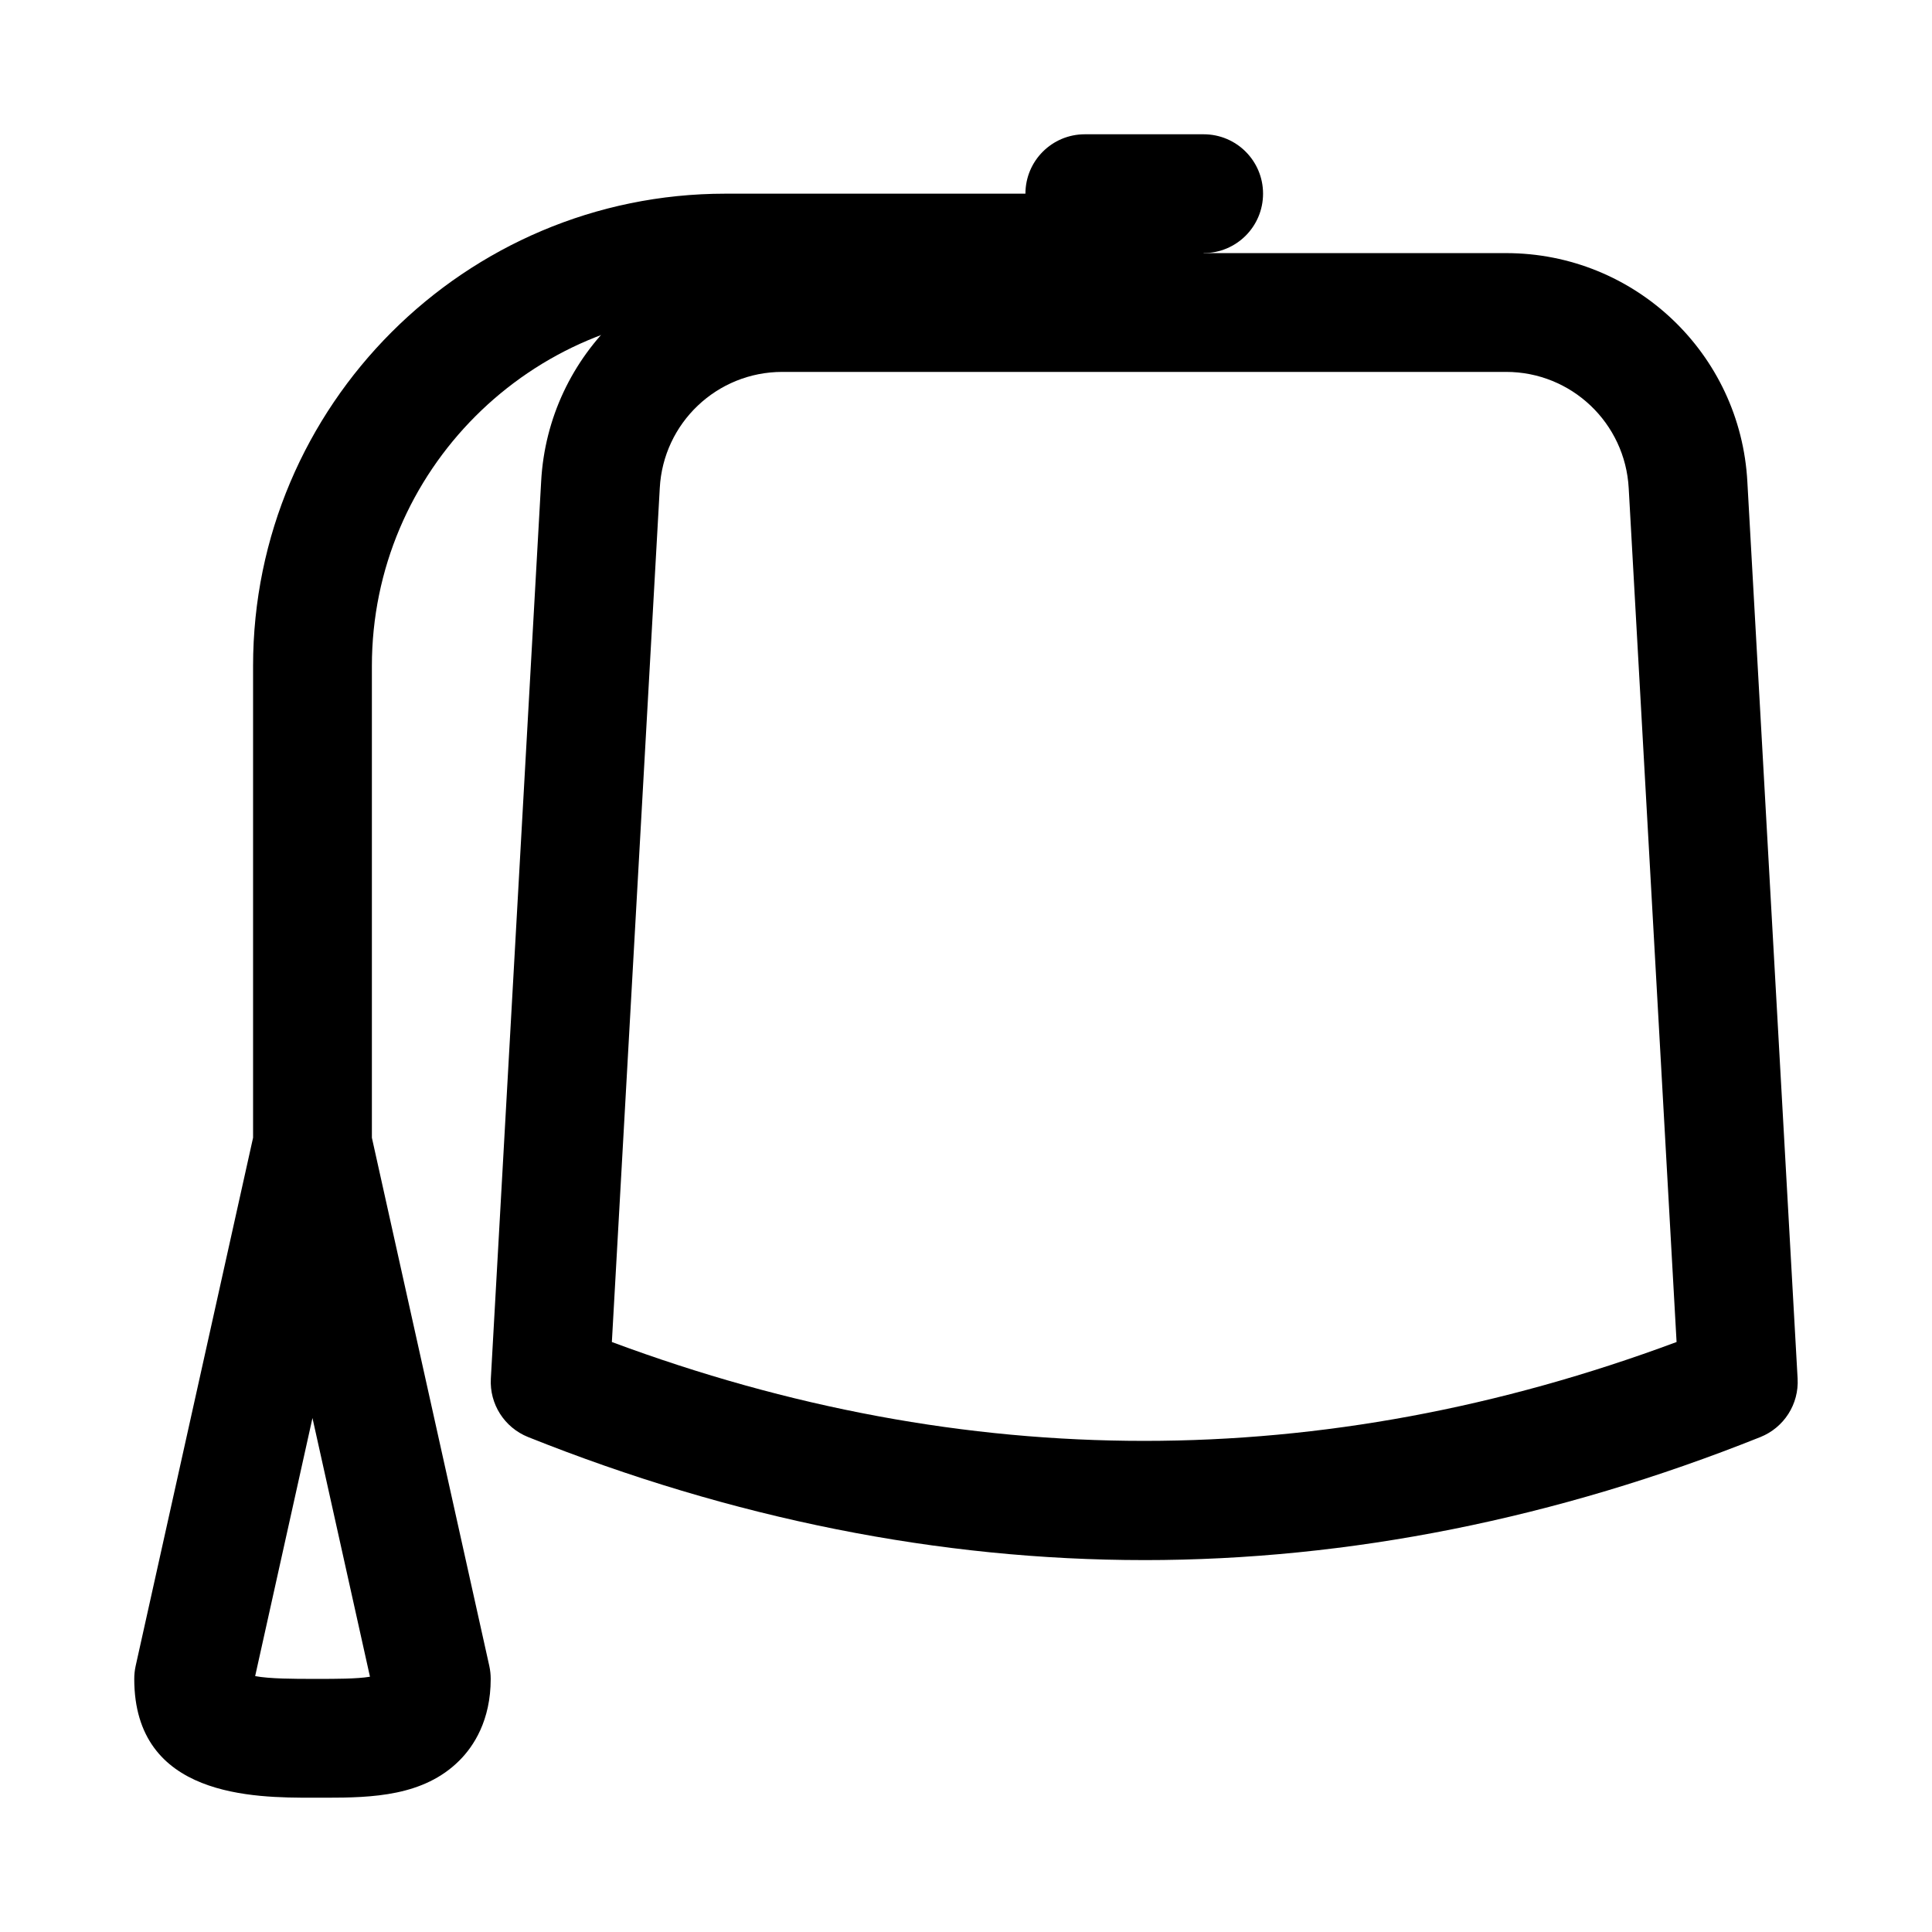
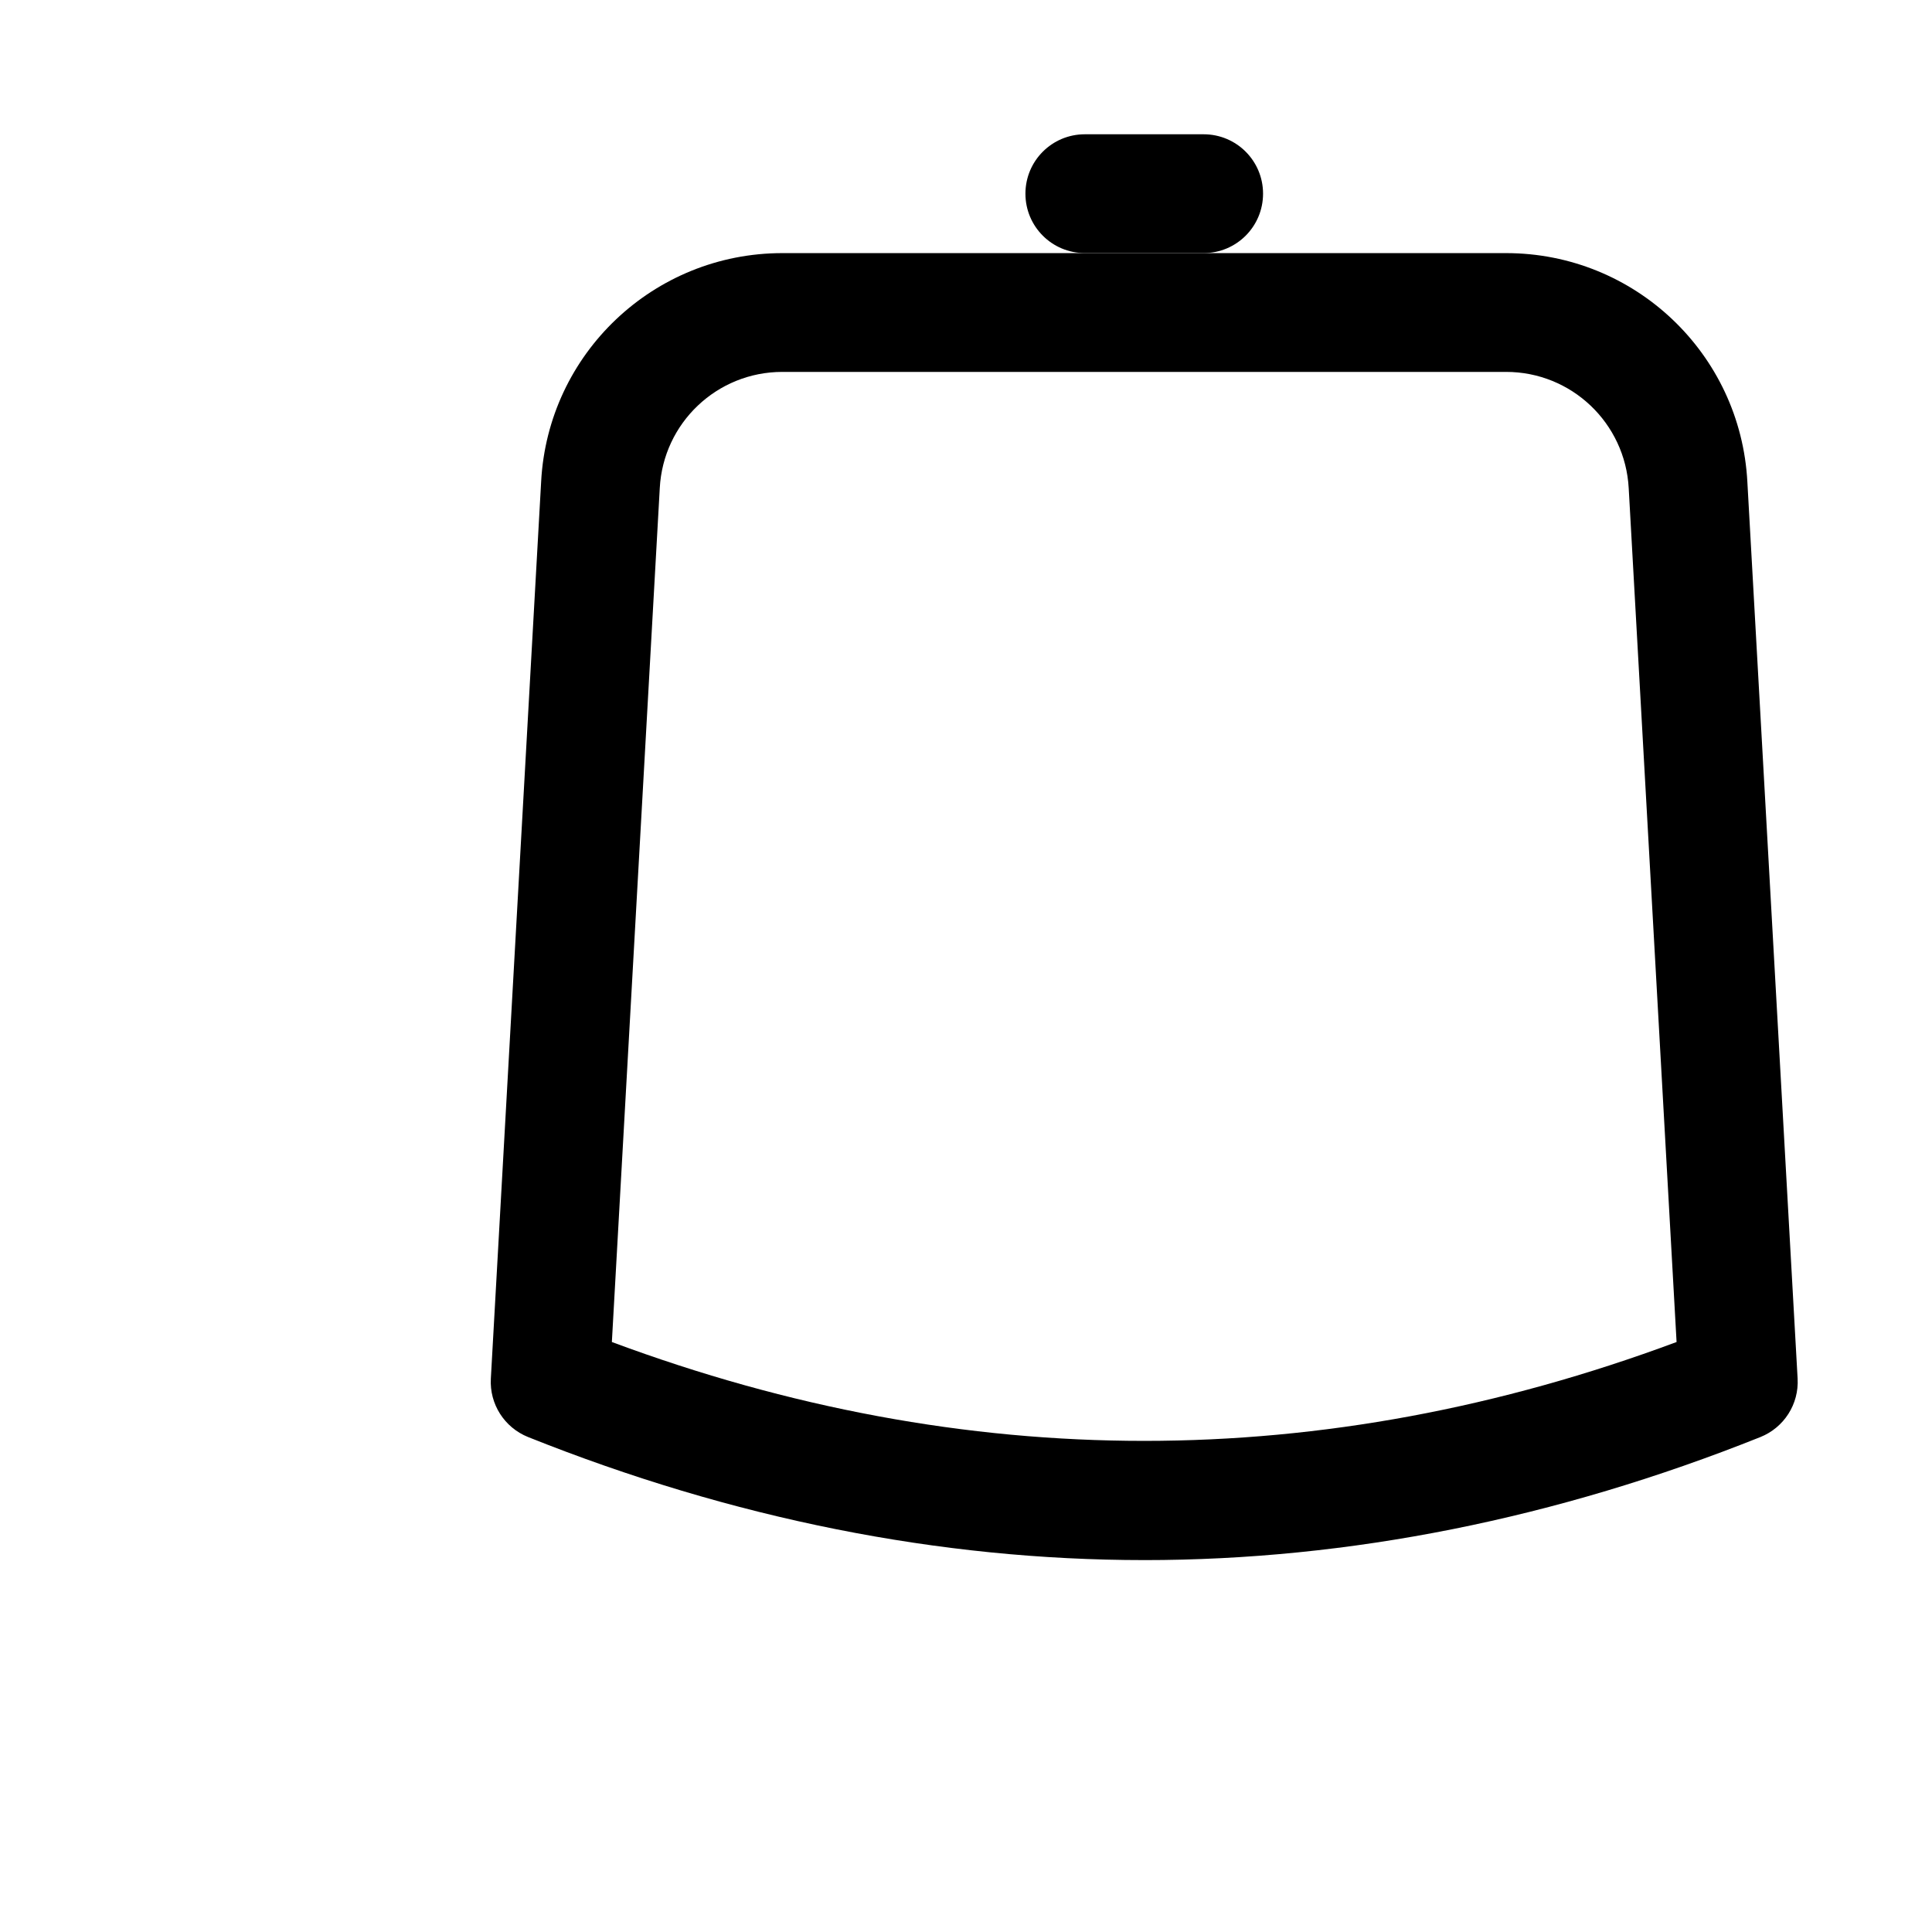
<svg xmlns="http://www.w3.org/2000/svg" fill="#000000" width="800px" height="800px" version="1.1" viewBox="144 144 512 512">
  <g>
    <path d="m447.23 557.44c-54.242 0-109.18-10.977-163.28-32.609-6.289-2.523-10.254-8.75-9.871-15.5l13.328-237.66c1.785-33.965 29.859-60.594 63.914-60.594h191.82c34.055 0 62.129 26.629 63.93 60.641l13.316 237.62c0.383 6.75-3.582 12.977-9.871 15.5-54.105 21.629-109.04 32.605-163.29 32.605zm-141.08-57.793c93.879 34.934 188.28 34.934 282.16 0l-12.684-226.23c-0.922-17.328-15.191-30.859-32.488-30.859h-191.82c-17.297 0-31.566 13.531-32.473 30.812z" />
    <path d="m462.98 211.07h-31.488c-8.703 0-15.742-7.043-15.742-15.742 0-8.703 7.043-15.742 15.742-15.742h31.488c8.703 0 15.742 7.043 15.742 15.742s-7.043 15.742-15.742 15.742z" />
-     <path d="m230.3 620.41h-1.754-1.738c-15.328 0-47.23 0-47.23-31.488 0-1.152 0.121-2.289 0.367-3.414l31.121-140v-125.03c0-69 56.148-125.15 125.15-125.15h111.01c8.703 0 15.742 7.043 15.742 15.742 0 8.703-7.043 15.742-15.742 15.742h-111.01c-51.645 0.004-93.664 42.023-93.664 93.668v125.03l31.121 140c0.242 1.125 0.367 2.262 0.367 3.414 0 11.023-4.519 17.867-8.316 21.648-9.441 9.441-23.078 9.84-35.426 9.84zm-18.68-32.227c3.766 0.738 10.699 0.738 15.188 0.738h1.785c3.953 0 9.996 0.016 13.453-0.57l-15.238-68.555z" />
  </g>
</svg>